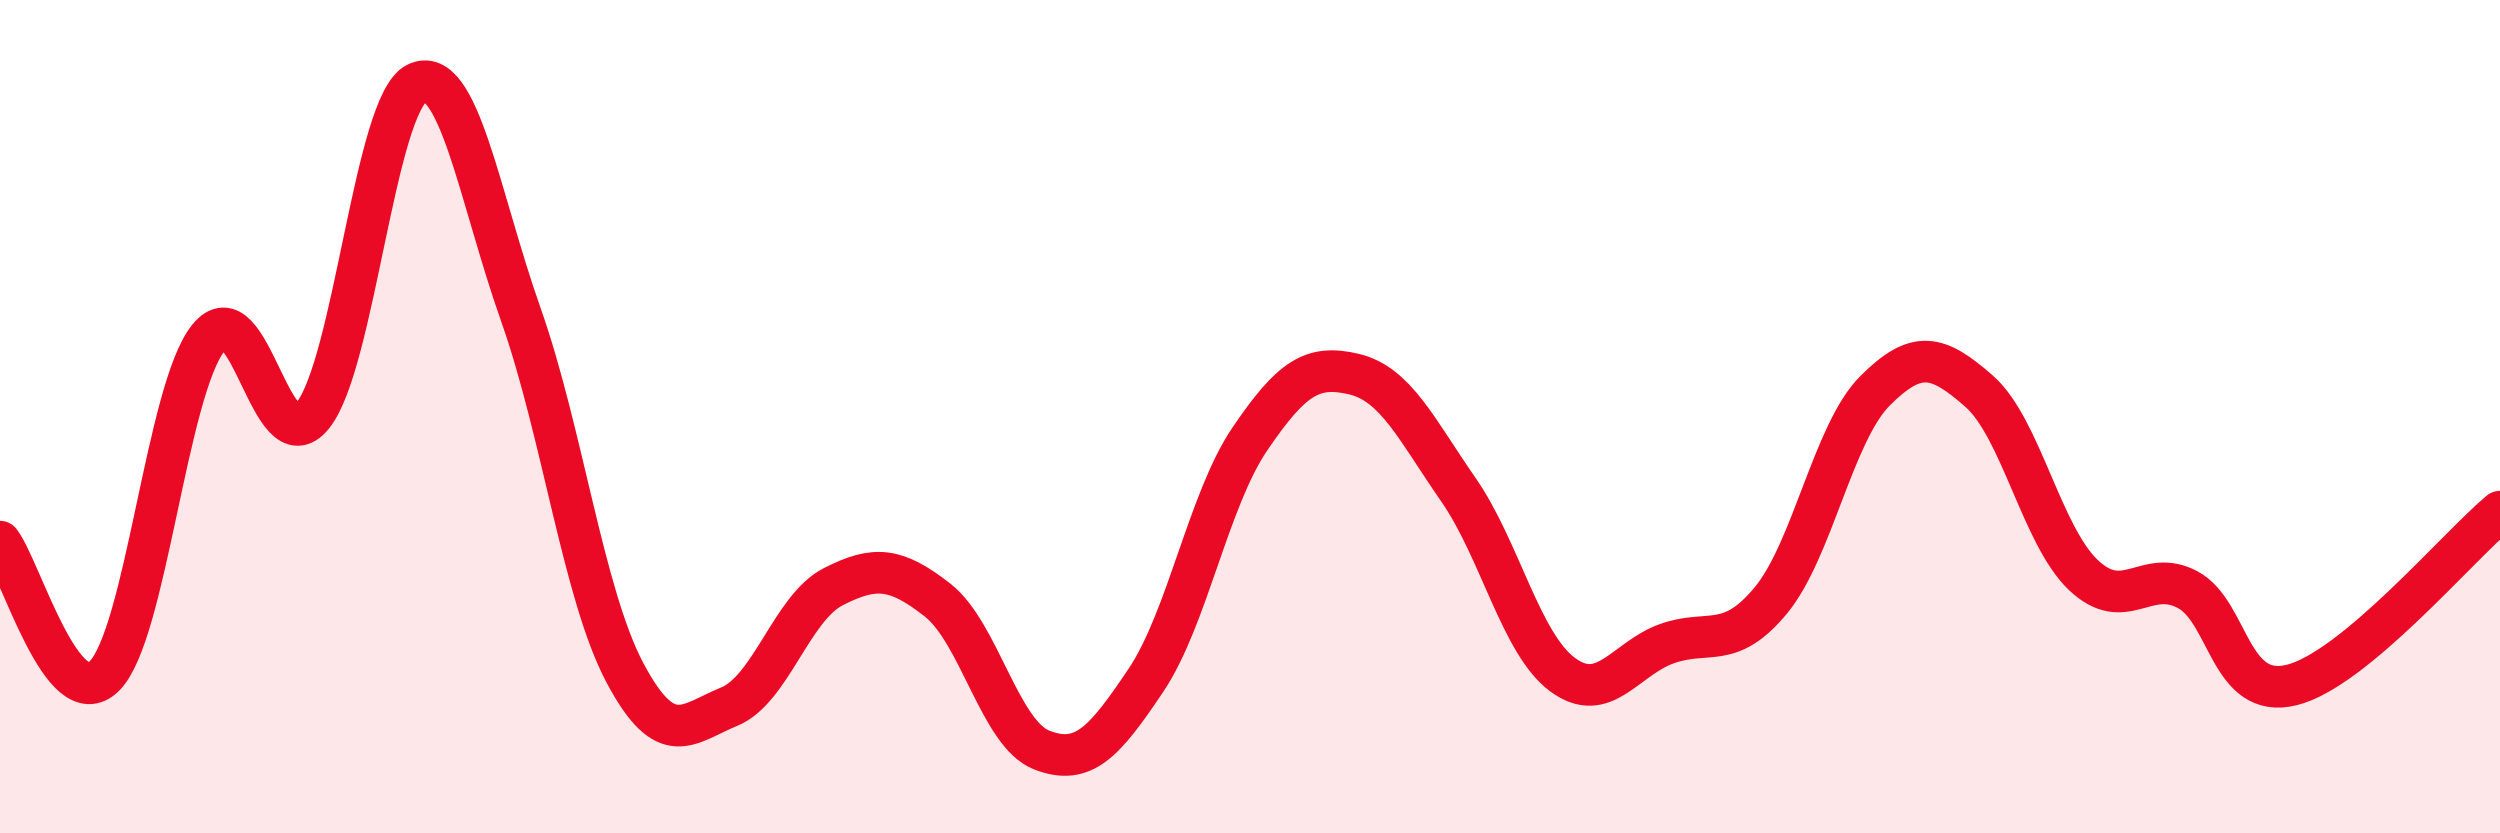
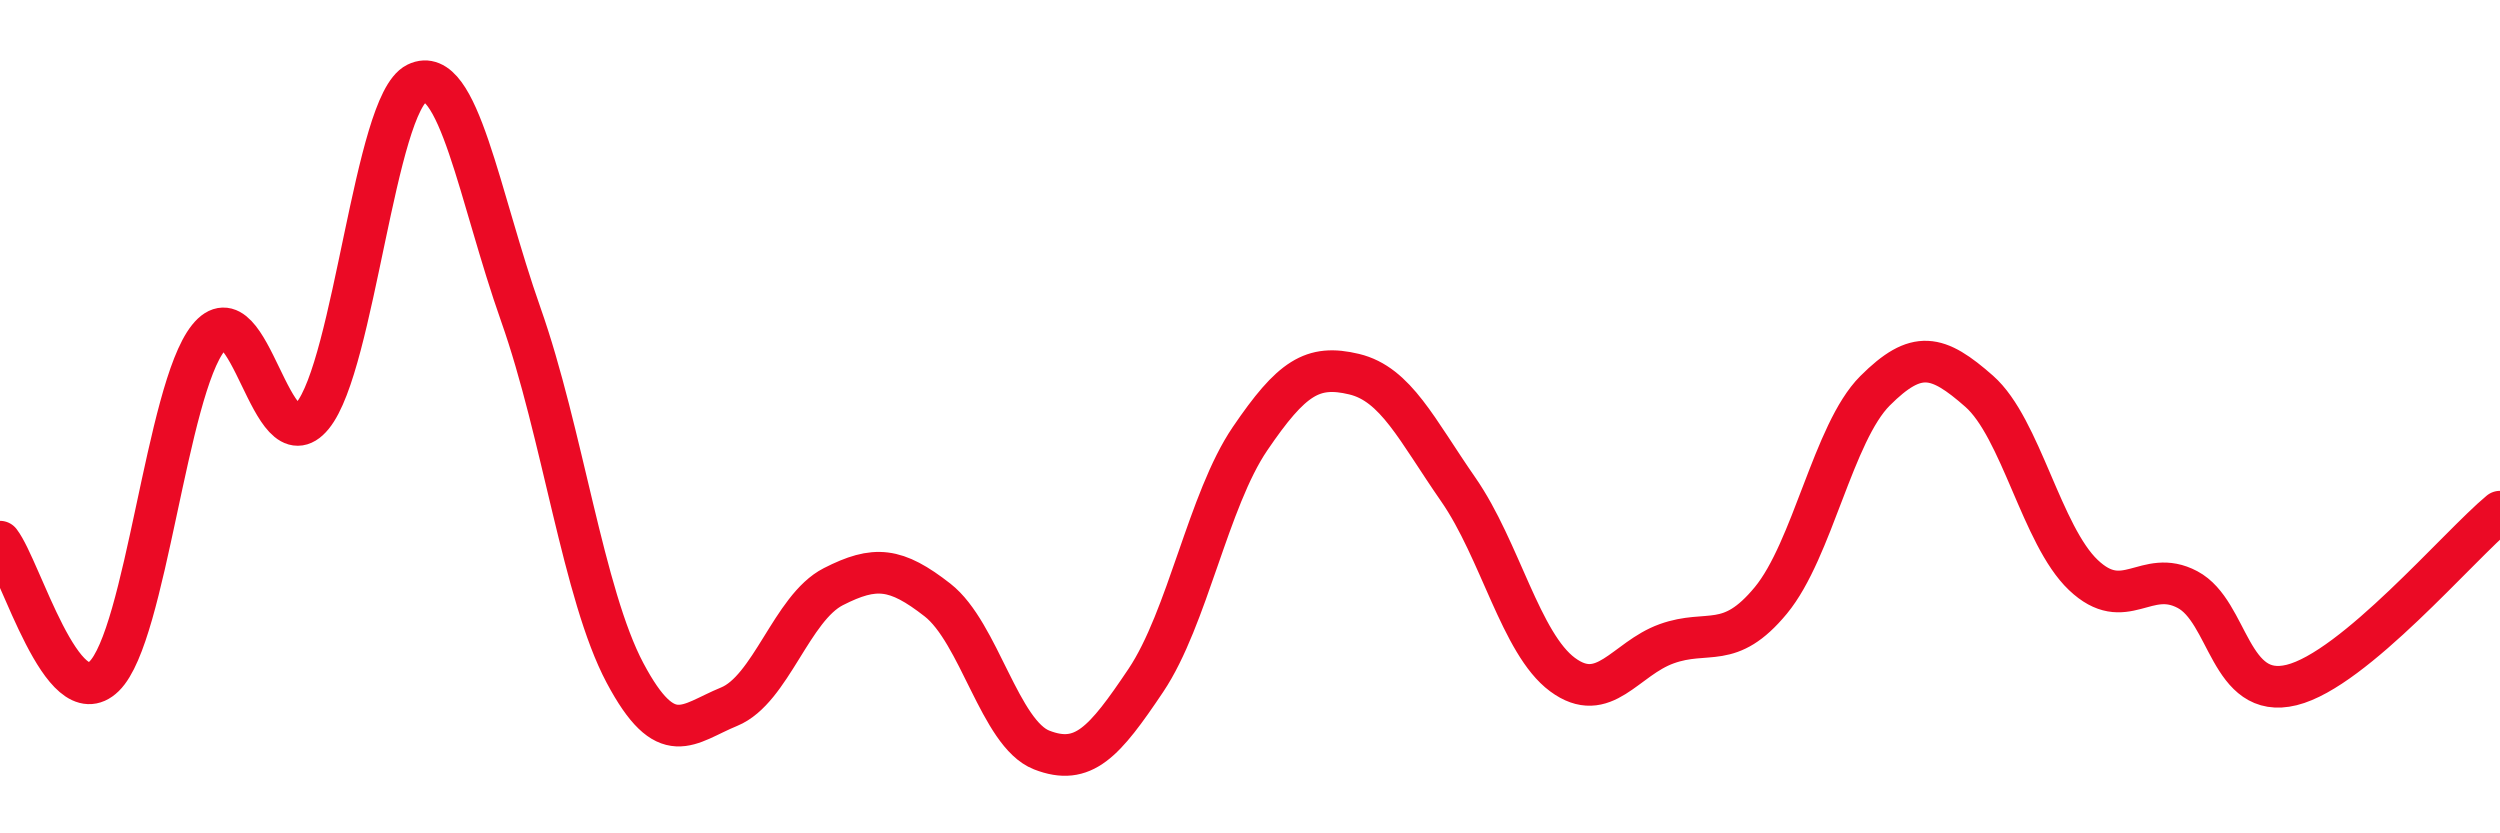
<svg xmlns="http://www.w3.org/2000/svg" width="60" height="20" viewBox="0 0 60 20">
-   <path d="M 0,13 C 0.5,13.65 1.5,17.21 2.5,16.23 C 3.5,15.25 4,9.36 5,8.11 C 6,6.86 6.5,11.2 7.5,9.98 C 8.5,8.76 9,2.49 10,2 C 11,1.51 11.5,4.72 12.5,7.55 C 13.5,10.38 14,14.27 15,16.15 C 16,18.03 16.5,17.37 17.5,16.96 C 18.5,16.55 19,14.59 20,14.08 C 21,13.57 21.5,13.62 22.5,14.4 C 23.5,15.18 24,17.61 25,18 C 26,18.39 26.5,17.82 27.5,16.33 C 28.5,14.84 29,12 30,10.53 C 31,9.06 31.5,8.74 32.5,8.98 C 33.5,9.22 34,10.31 35,11.75 C 36,13.19 36.5,15.45 37.5,16.19 C 38.5,16.93 39,15.81 40,15.45 C 41,15.09 41.5,15.62 42.5,14.41 C 43.5,13.2 44,10.38 45,9.38 C 46,8.38 46.5,8.51 47.5,9.39 C 48.5,10.27 49,12.85 50,13.8 C 51,14.75 51.5,13.62 52.5,14.15 C 53.5,14.68 53.5,16.81 55,16.44 C 56.5,16.07 59,13.11 60,12.28L60 20L0 20Z" fill="#EB0A25" opacity="0.1" stroke-linecap="round" stroke-linejoin="round" />
  <path d="M 0,13 C 0.5,13.65 1.5,17.21 2.5,16.23 C 3.5,15.25 4,9.36 5,8.11 C 6,6.86 6.5,11.2 7.5,9.98 C 8.5,8.76 9,2.49 10,2 C 11,1.51 11.5,4.72 12.5,7.55 C 13.5,10.38 14,14.27 15,16.15 C 16,18.03 16.5,17.37 17.5,16.96 C 18.5,16.55 19,14.59 20,14.08 C 21,13.57 21.5,13.62 22.5,14.4 C 23.5,15.18 24,17.61 25,18 C 26,18.39 26.5,17.82 27.5,16.33 C 28.5,14.84 29,12 30,10.53 C 31,9.06 31.5,8.74 32.5,8.98 C 33.5,9.22 34,10.31 35,11.75 C 36,13.19 36.5,15.45 37.5,16.19 C 38.5,16.93 39,15.81 40,15.45 C 41,15.09 41.5,15.62 42.5,14.41 C 43.5,13.2 44,10.38 45,9.38 C 46,8.38 46.5,8.51 47.5,9.39 C 48.5,10.27 49,12.85 50,13.8 C 51,14.75 51.5,13.62 52.5,14.15 C 53.5,14.68 53.5,16.81 55,16.44 C 56.5,16.07 59,13.11 60,12.28" stroke="#EB0A25" stroke-width="1" fill="none" stroke-linecap="round" stroke-linejoin="round" />
</svg>